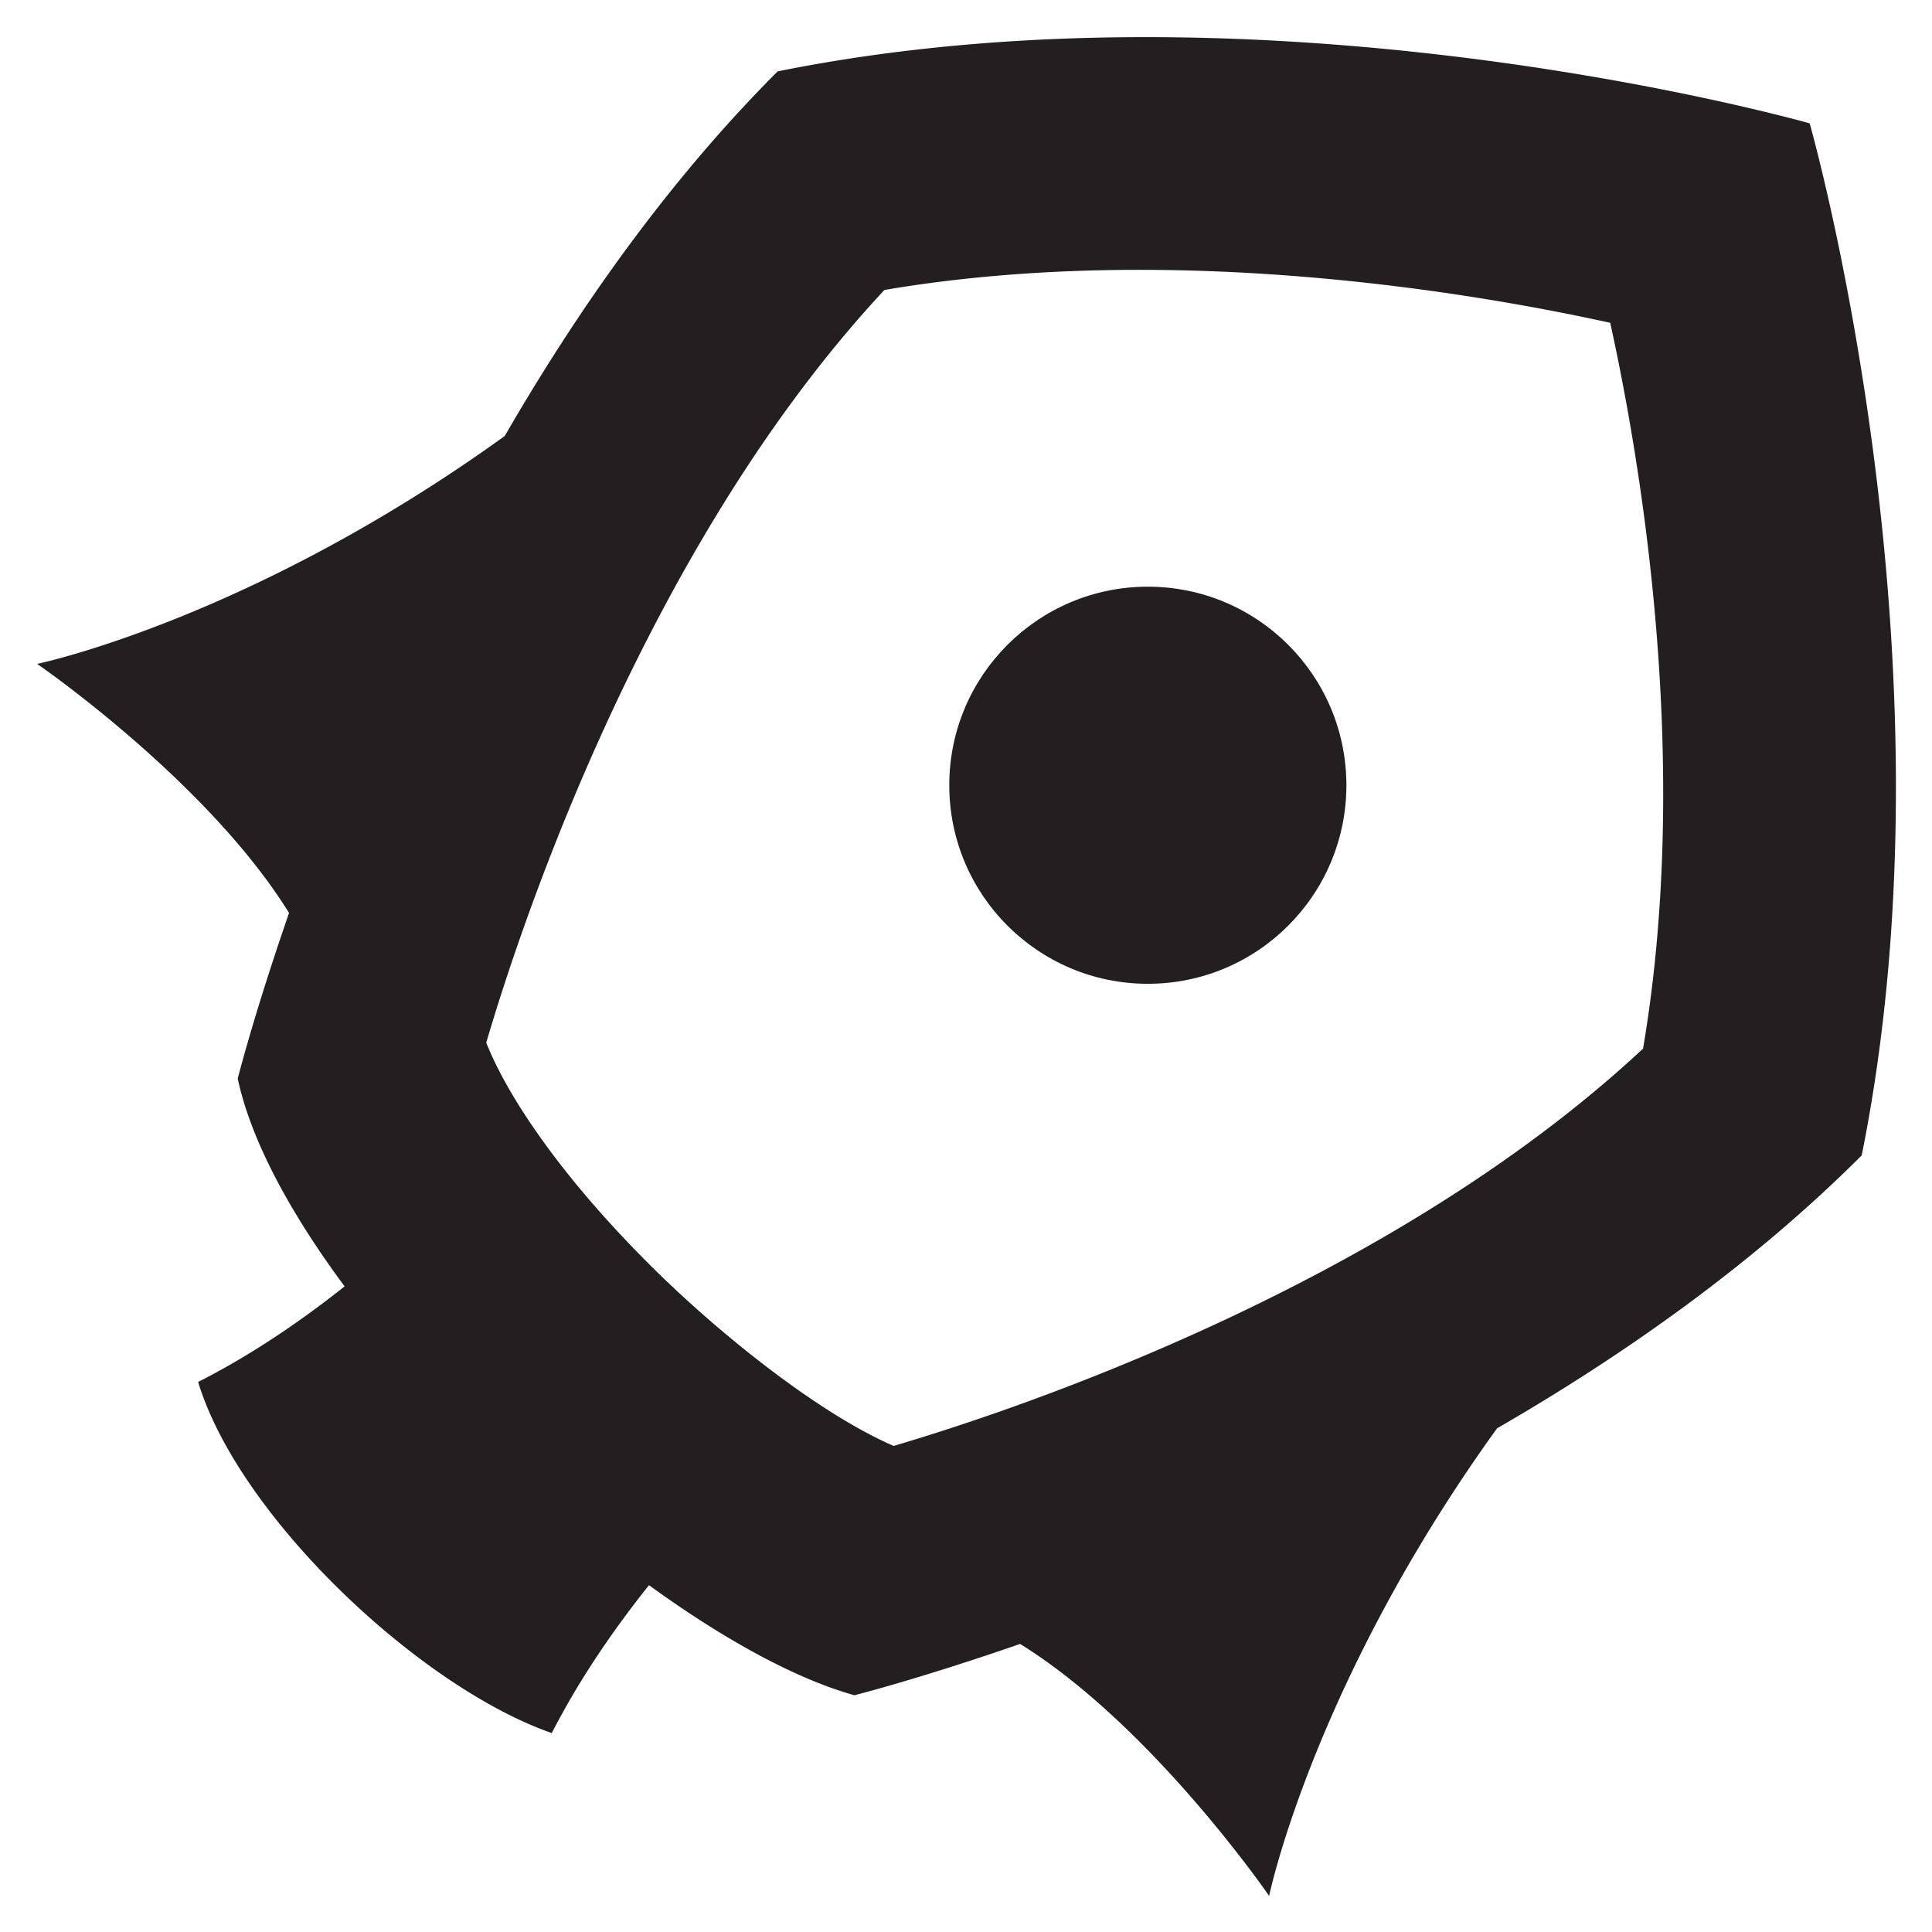
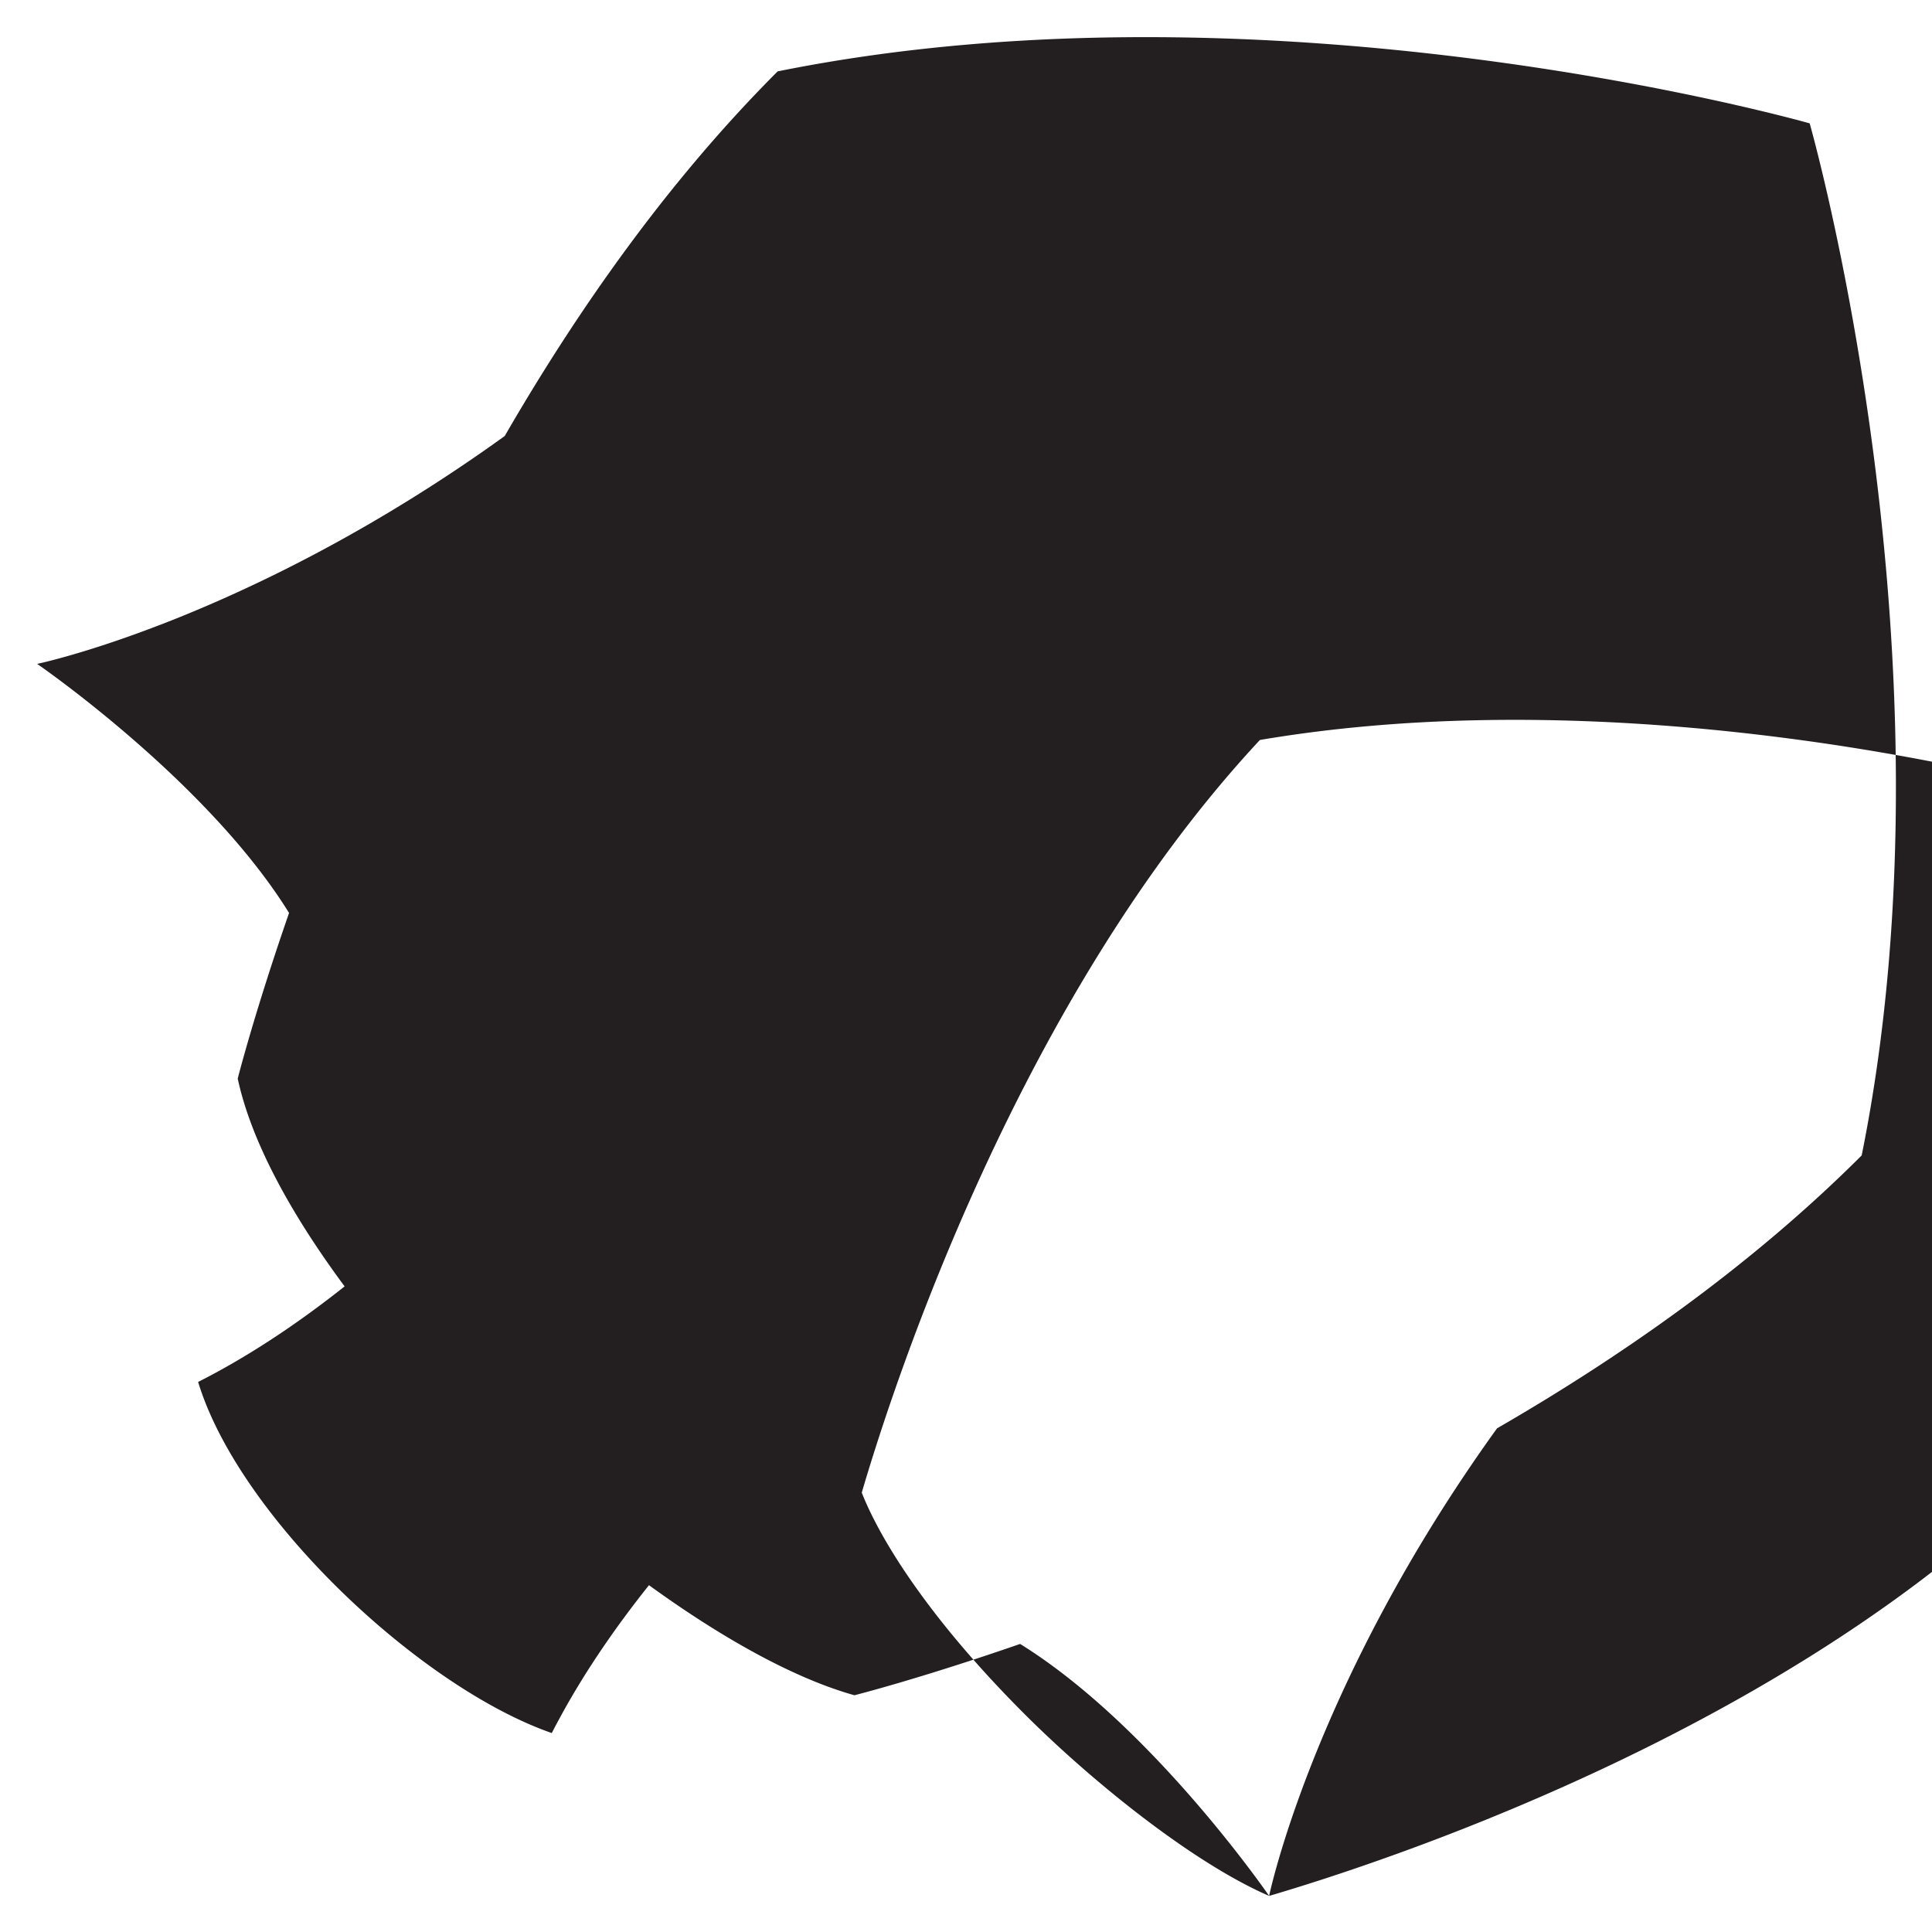
<svg xmlns="http://www.w3.org/2000/svg" role="img" viewBox="-4.45 -2.45 439.66 439.66">
  <g fill="#231F20">
-     <path d="M284.362 428.998s10.012-48.359 51.868-106.405c29.092-16.808 58.267-37.404 82.98-62.111 22.847-113.299-11.836-234.858-11.836-234.858S285.815-9.054 172.521 13.793c-24.718 24.723-45.303 53.898-62.111 82.98C52.348 138.619 4 148.631 4 148.631s38.672 26.552 57.33 56.68c-7.946 22.92-11.681 37.687-11.681 37.687 3.025 14.144 11.975 30.644 24.326 47.292-8.528 6.76-18.524 13.794-29.386 19.673a123.585 123.585 0 0 1-3.952 2.071c9.321 30.747 50.492 69.47 80.481 79.904a130.274 130.274 0 0 1 1.886-3.566c6.049-11.156 13.31-21.405 20.235-30.087 16.803 12.191 33.225 21.276 46.756 25.048 0 0 14.783-3.731 37.698-11.676 30.117 18.664 56.669 57.341 56.669 57.341zm-85.453-102.406c-17.246-7.471-40.15-25.867-55.763-41.49-21.111-21.111-32.55-39.094-36.94-50.286 7.415-25.274 35.899-112.583 90.606-171.278 65.976-11.202 135.09.84 165.172 7.472 6.626 30.072 18.684 99.201 7.471 165.172-58.335 54.418-144.381 82.717-170.546 90.41z" />
-     <circle cx="256.759" cy="176.244" r="45.185" />
+     <path d="M284.362 428.998s10.012-48.359 51.868-106.405c29.092-16.808 58.267-37.404 82.98-62.111 22.847-113.299-11.836-234.858-11.836-234.858S285.815-9.054 172.521 13.793c-24.718 24.723-45.303 53.898-62.111 82.98C52.348 138.619 4 148.631 4 148.631s38.672 26.552 57.33 56.68c-7.946 22.92-11.681 37.687-11.681 37.687 3.025 14.144 11.975 30.644 24.326 47.292-8.528 6.76-18.524 13.794-29.386 19.673a123.585 123.585 0 0 1-3.952 2.071c9.321 30.747 50.492 69.47 80.481 79.904a130.274 130.274 0 0 1 1.886-3.566c6.049-11.156 13.31-21.405 20.235-30.087 16.803 12.191 33.225 21.276 46.756 25.048 0 0 14.783-3.731 37.698-11.676 30.117 18.664 56.669 57.341 56.669 57.341zc-17.246-7.471-40.15-25.867-55.763-41.49-21.111-21.111-32.55-39.094-36.94-50.286 7.415-25.274 35.899-112.583 90.606-171.278 65.976-11.202 135.09.84 165.172 7.472 6.626 30.072 18.684 99.201 7.471 165.172-58.335 54.418-144.381 82.717-170.546 90.41z" />
  </g>
</svg>